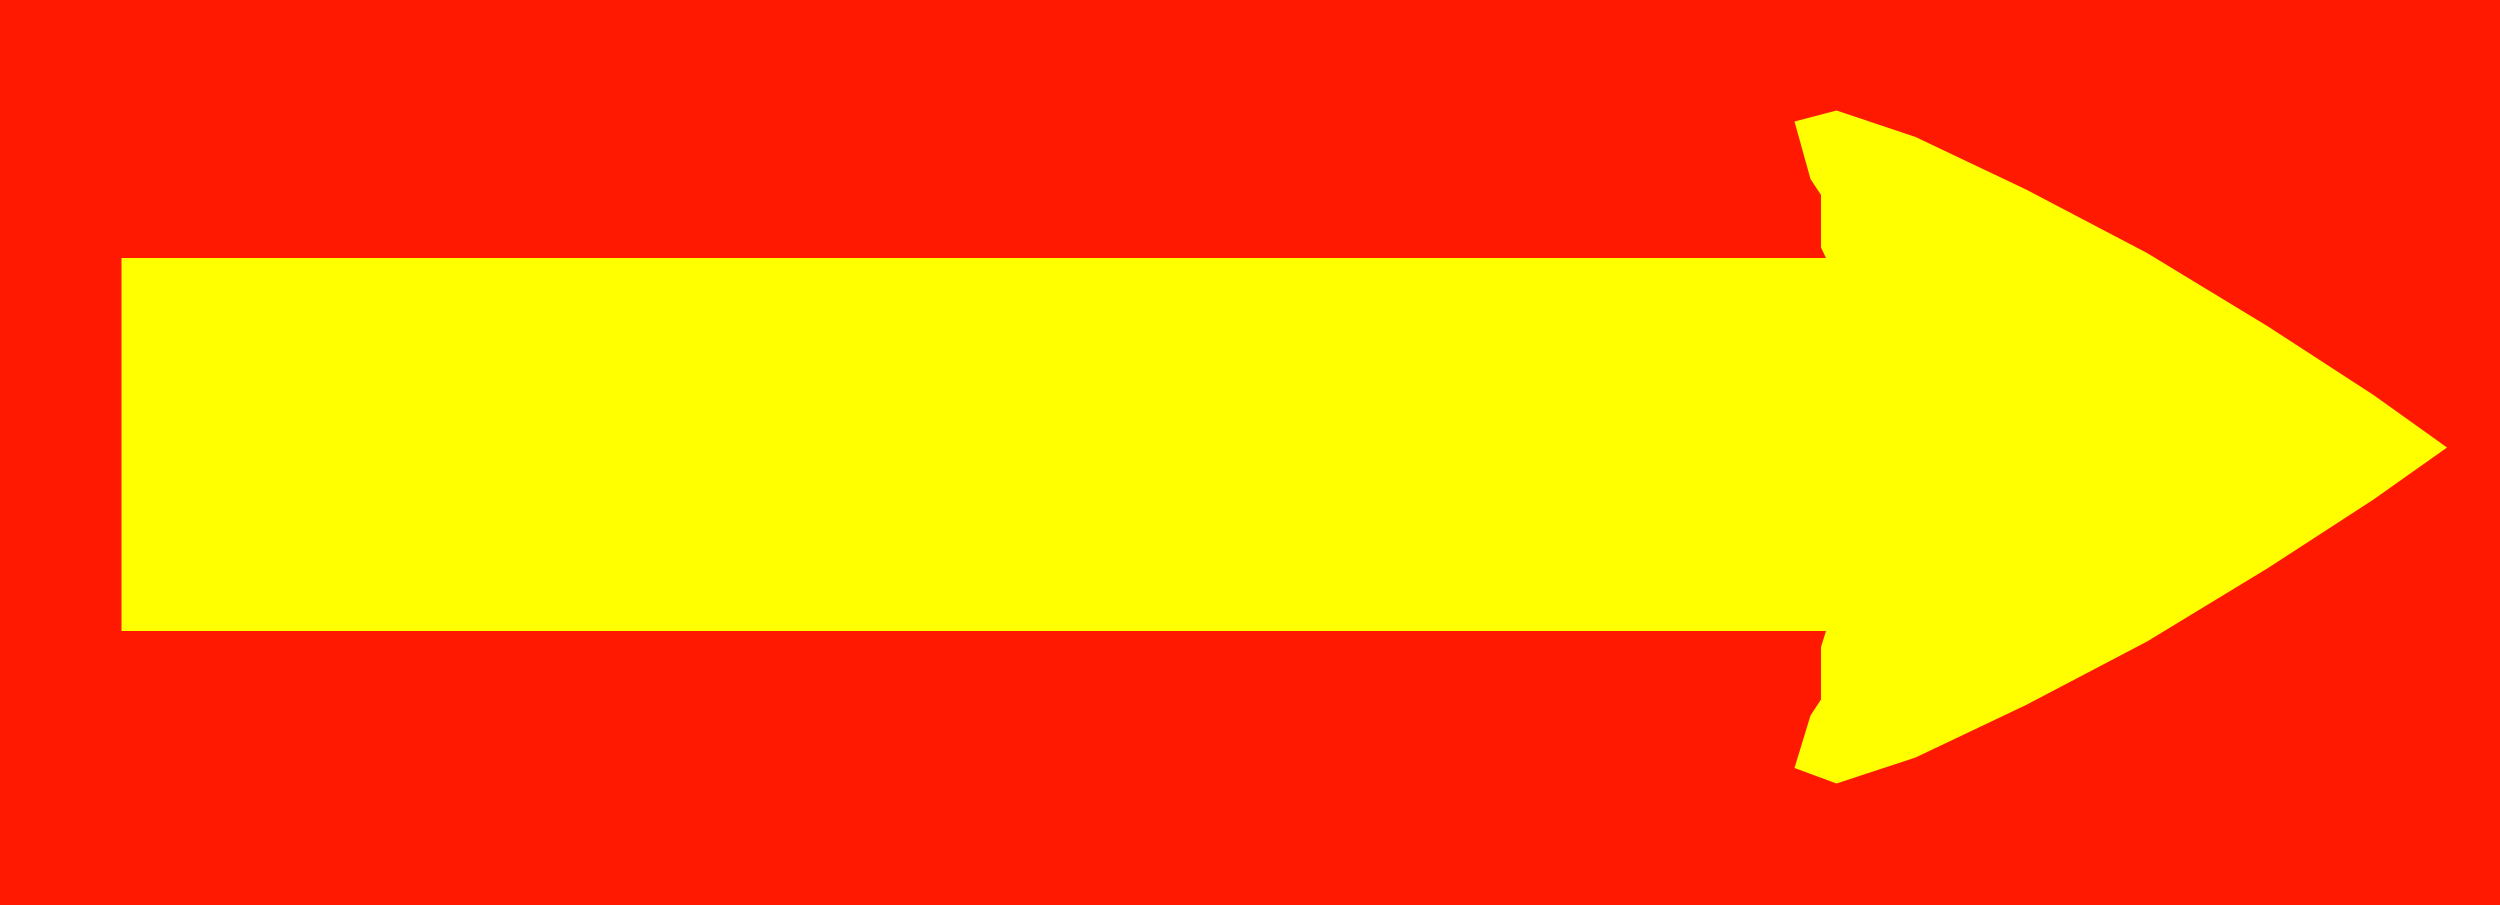
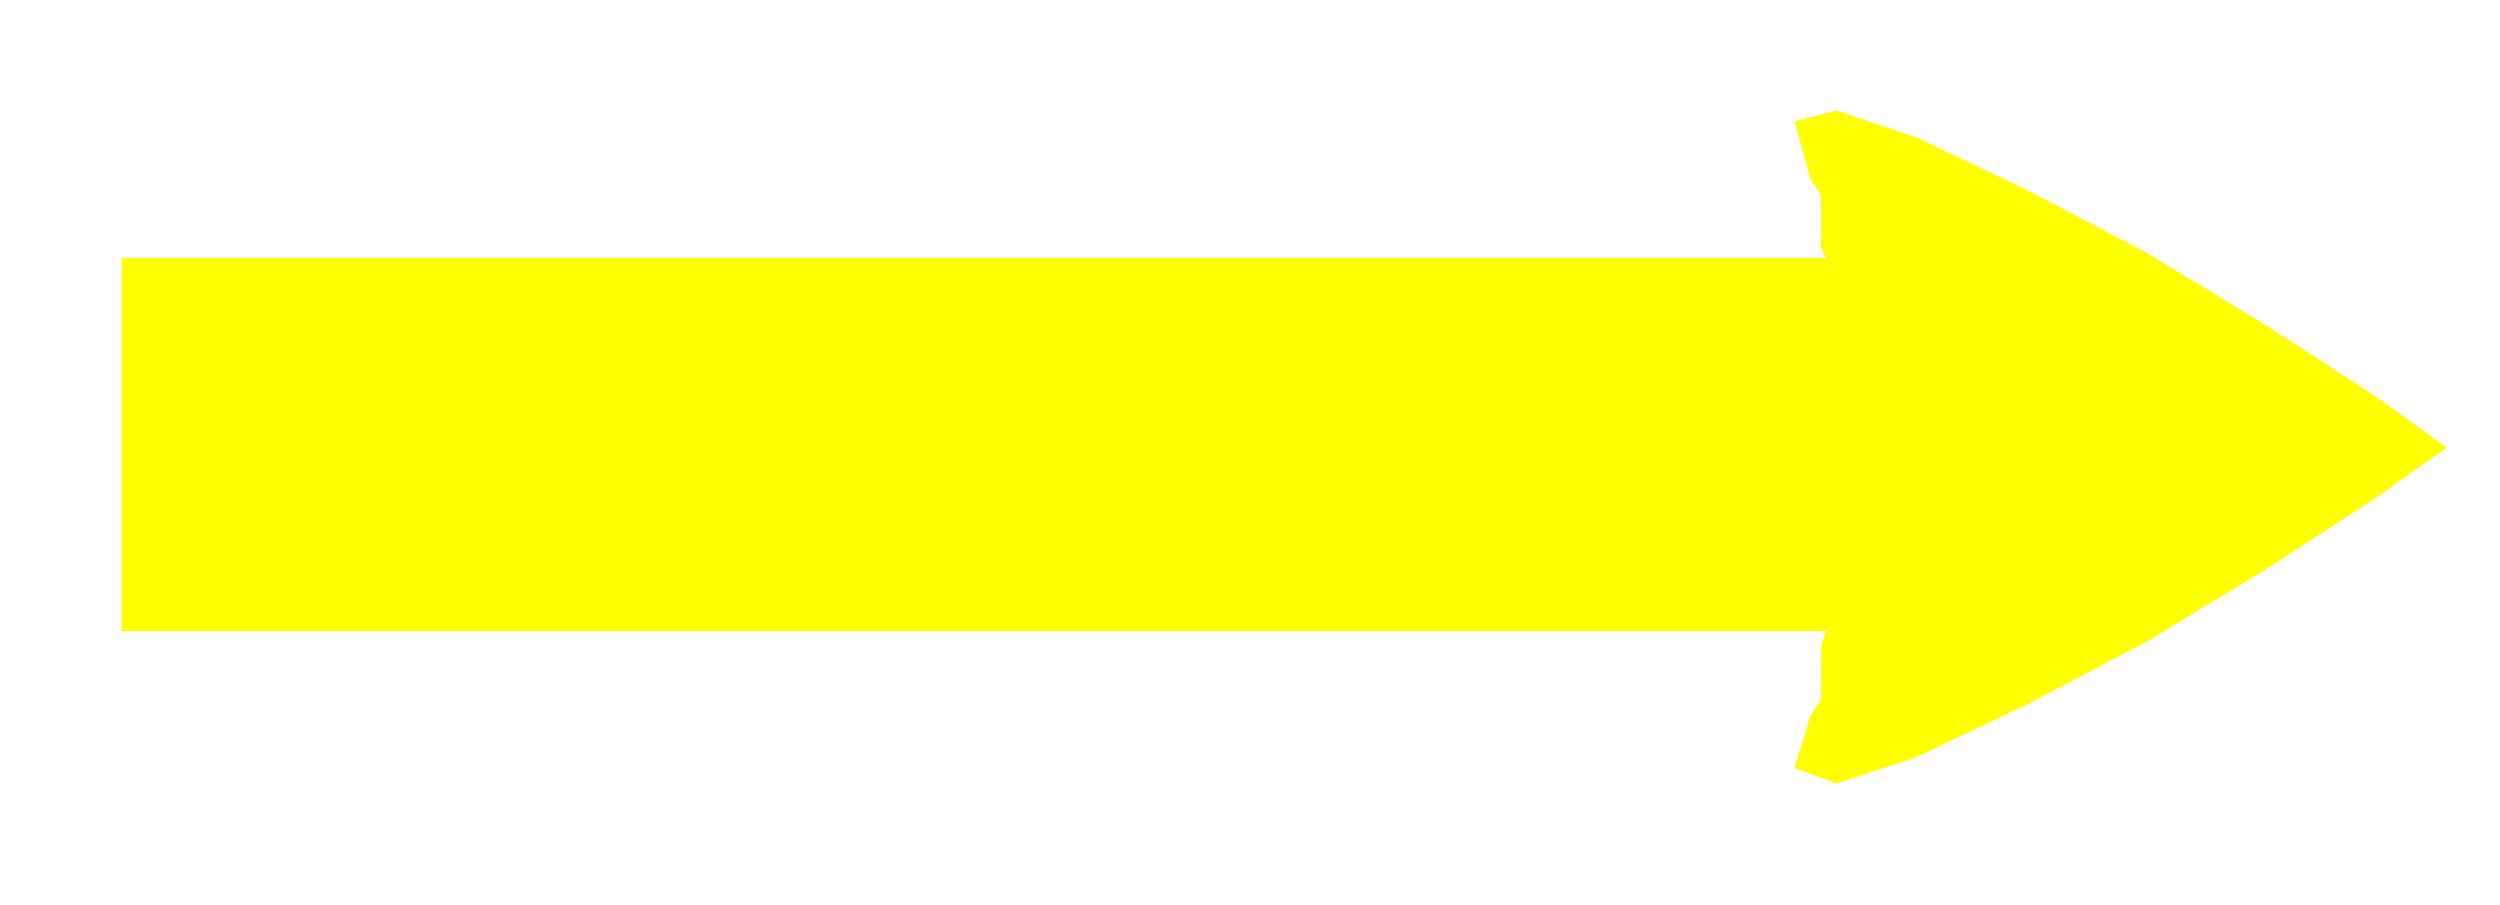
<svg xmlns="http://www.w3.org/2000/svg" height="173.76" viewBox="0 0 360 130.32" width="480">
-   <path style="fill:#ff1900" d="M477.638 486.105v-130.32h-360v130.32z" transform="translate(-117.638 -355.785)" />
  <path style="fill:#ff0" d="M135.134 446.649h245.448l-.72 2.304v7.56l-1.512 2.304-2.304 7.56 6.048 2.232 11.376-3.744 15.912-7.56 17.424-9.144 17.424-10.584 15.192-9.864 10.584-7.488-10.584-7.56-15.192-9.864-17.424-10.584-17.424-9.144-15.912-7.56-11.376-3.816-6.048 1.584 2.304 8.28 1.512 2.304v7.56l.72 1.512H135.134z" transform="translate(-117.638 -355.785)" />
</svg>